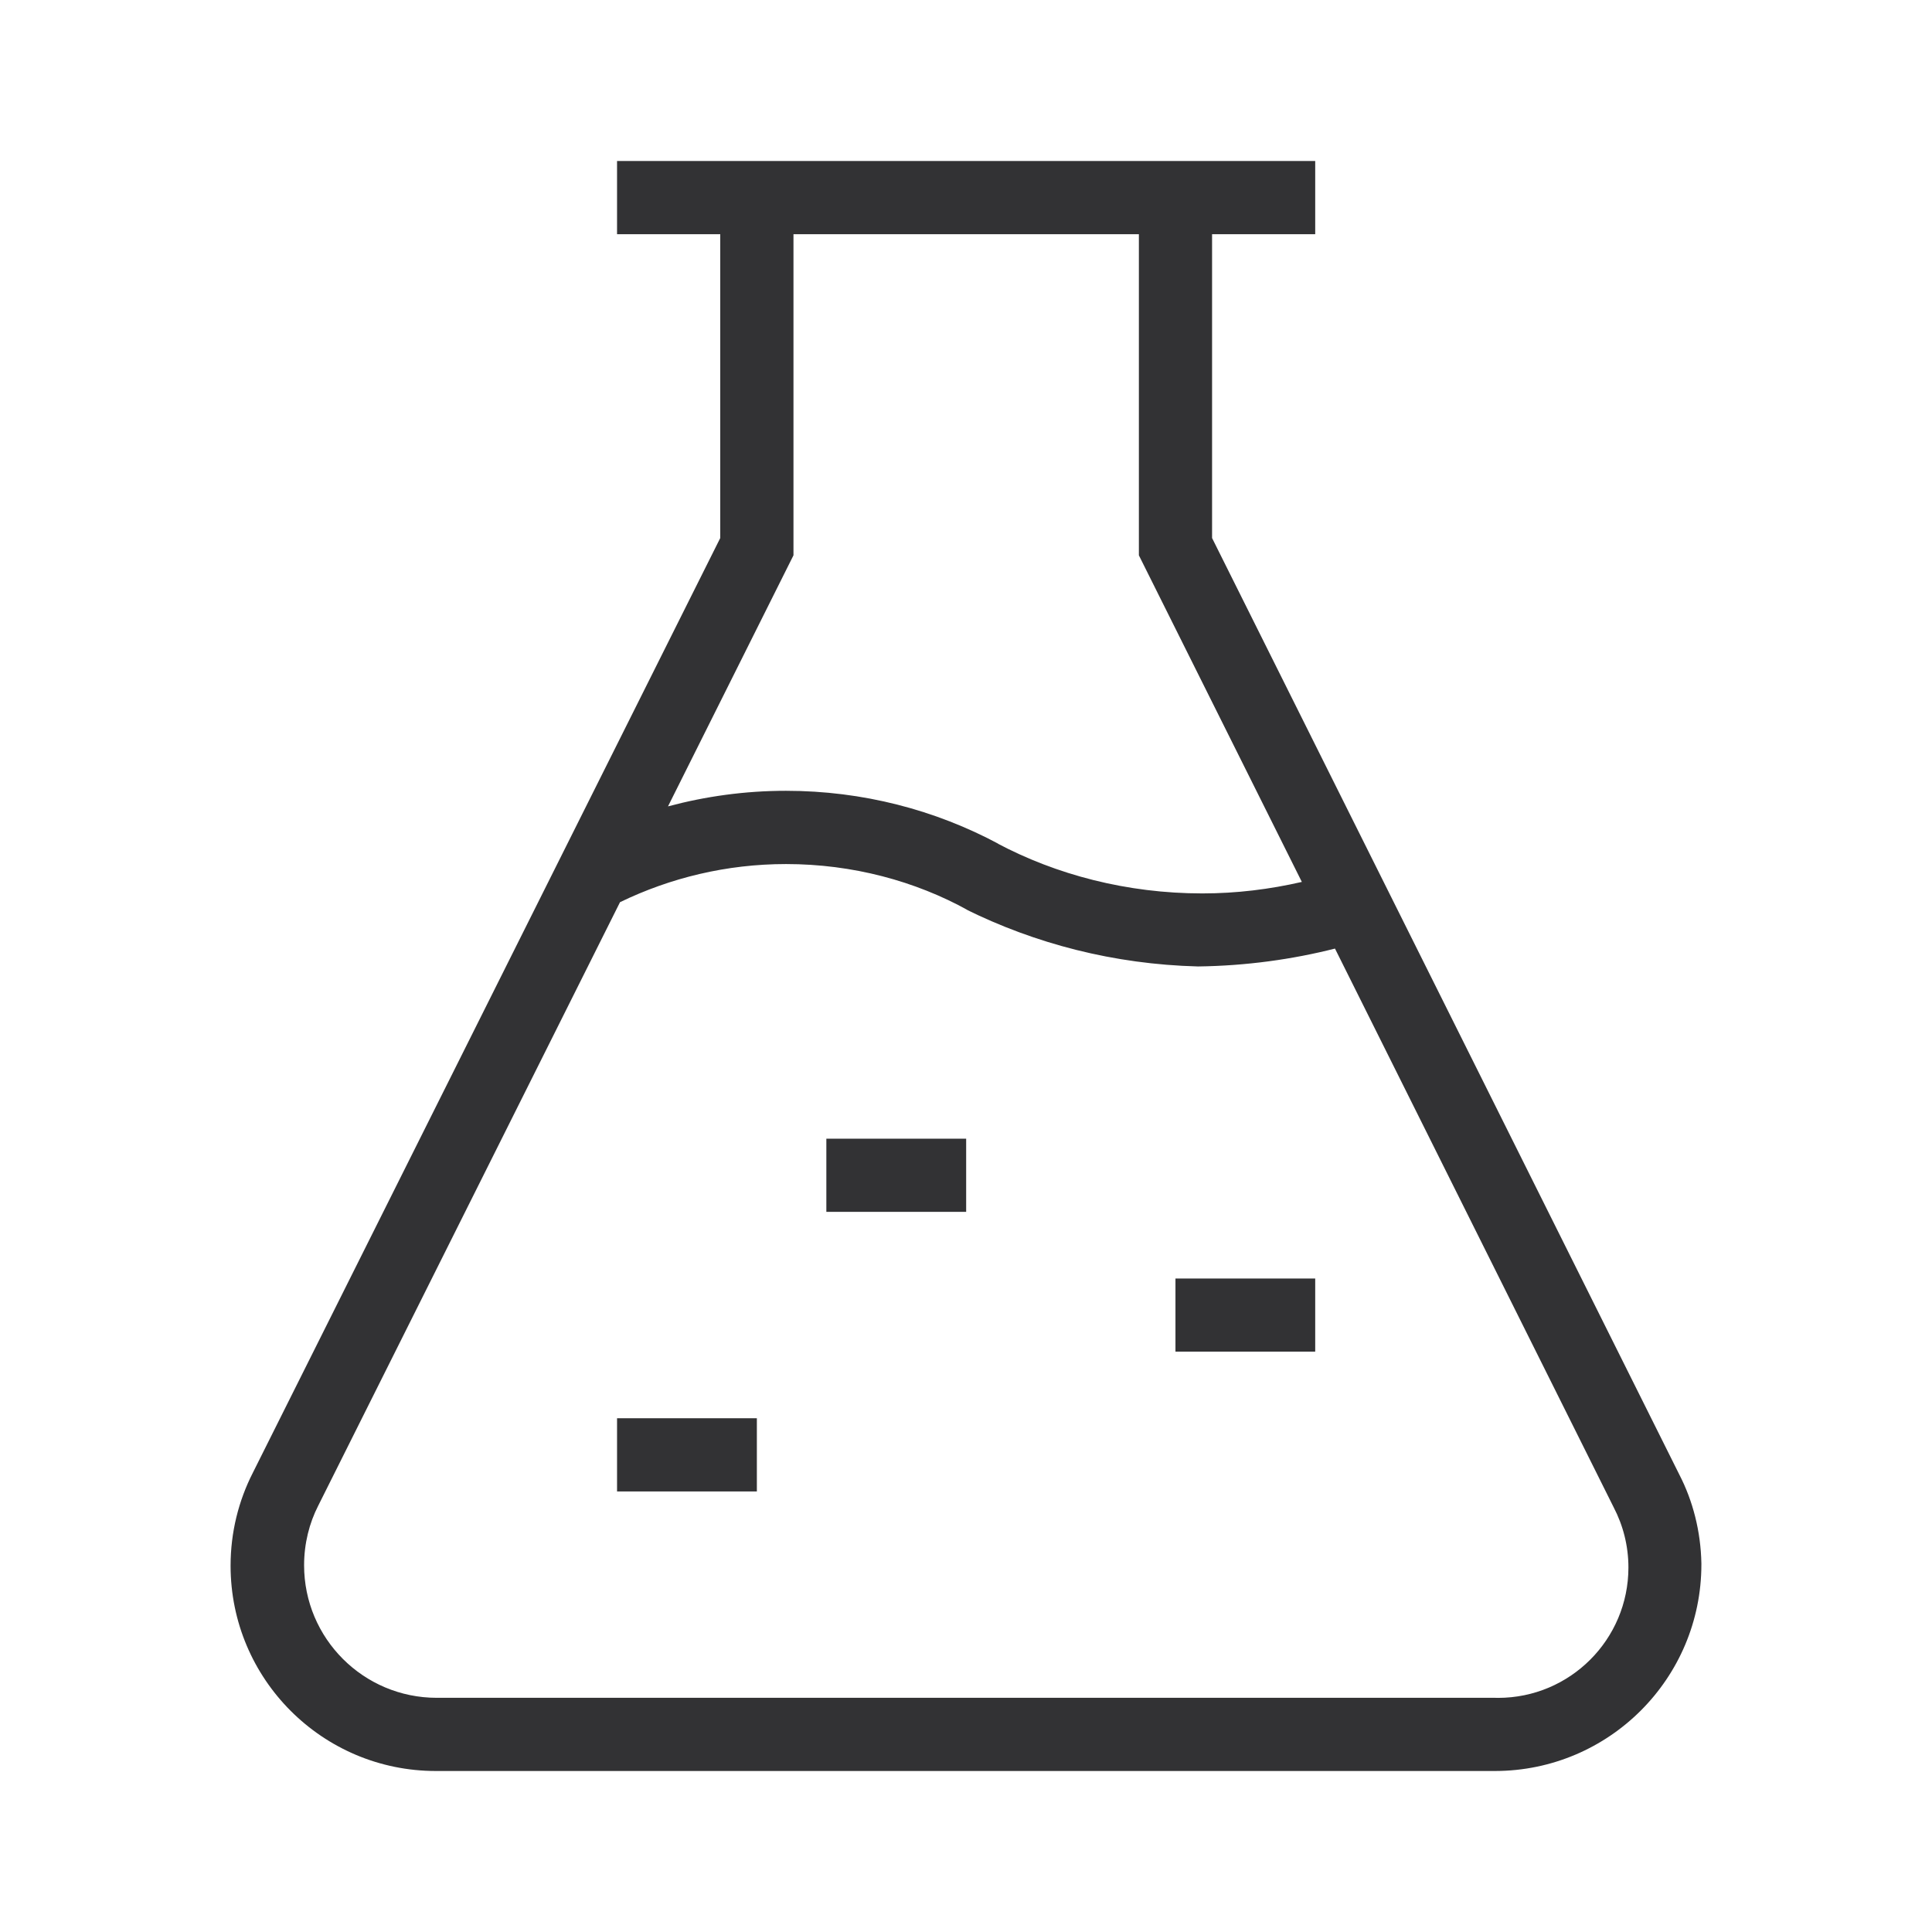
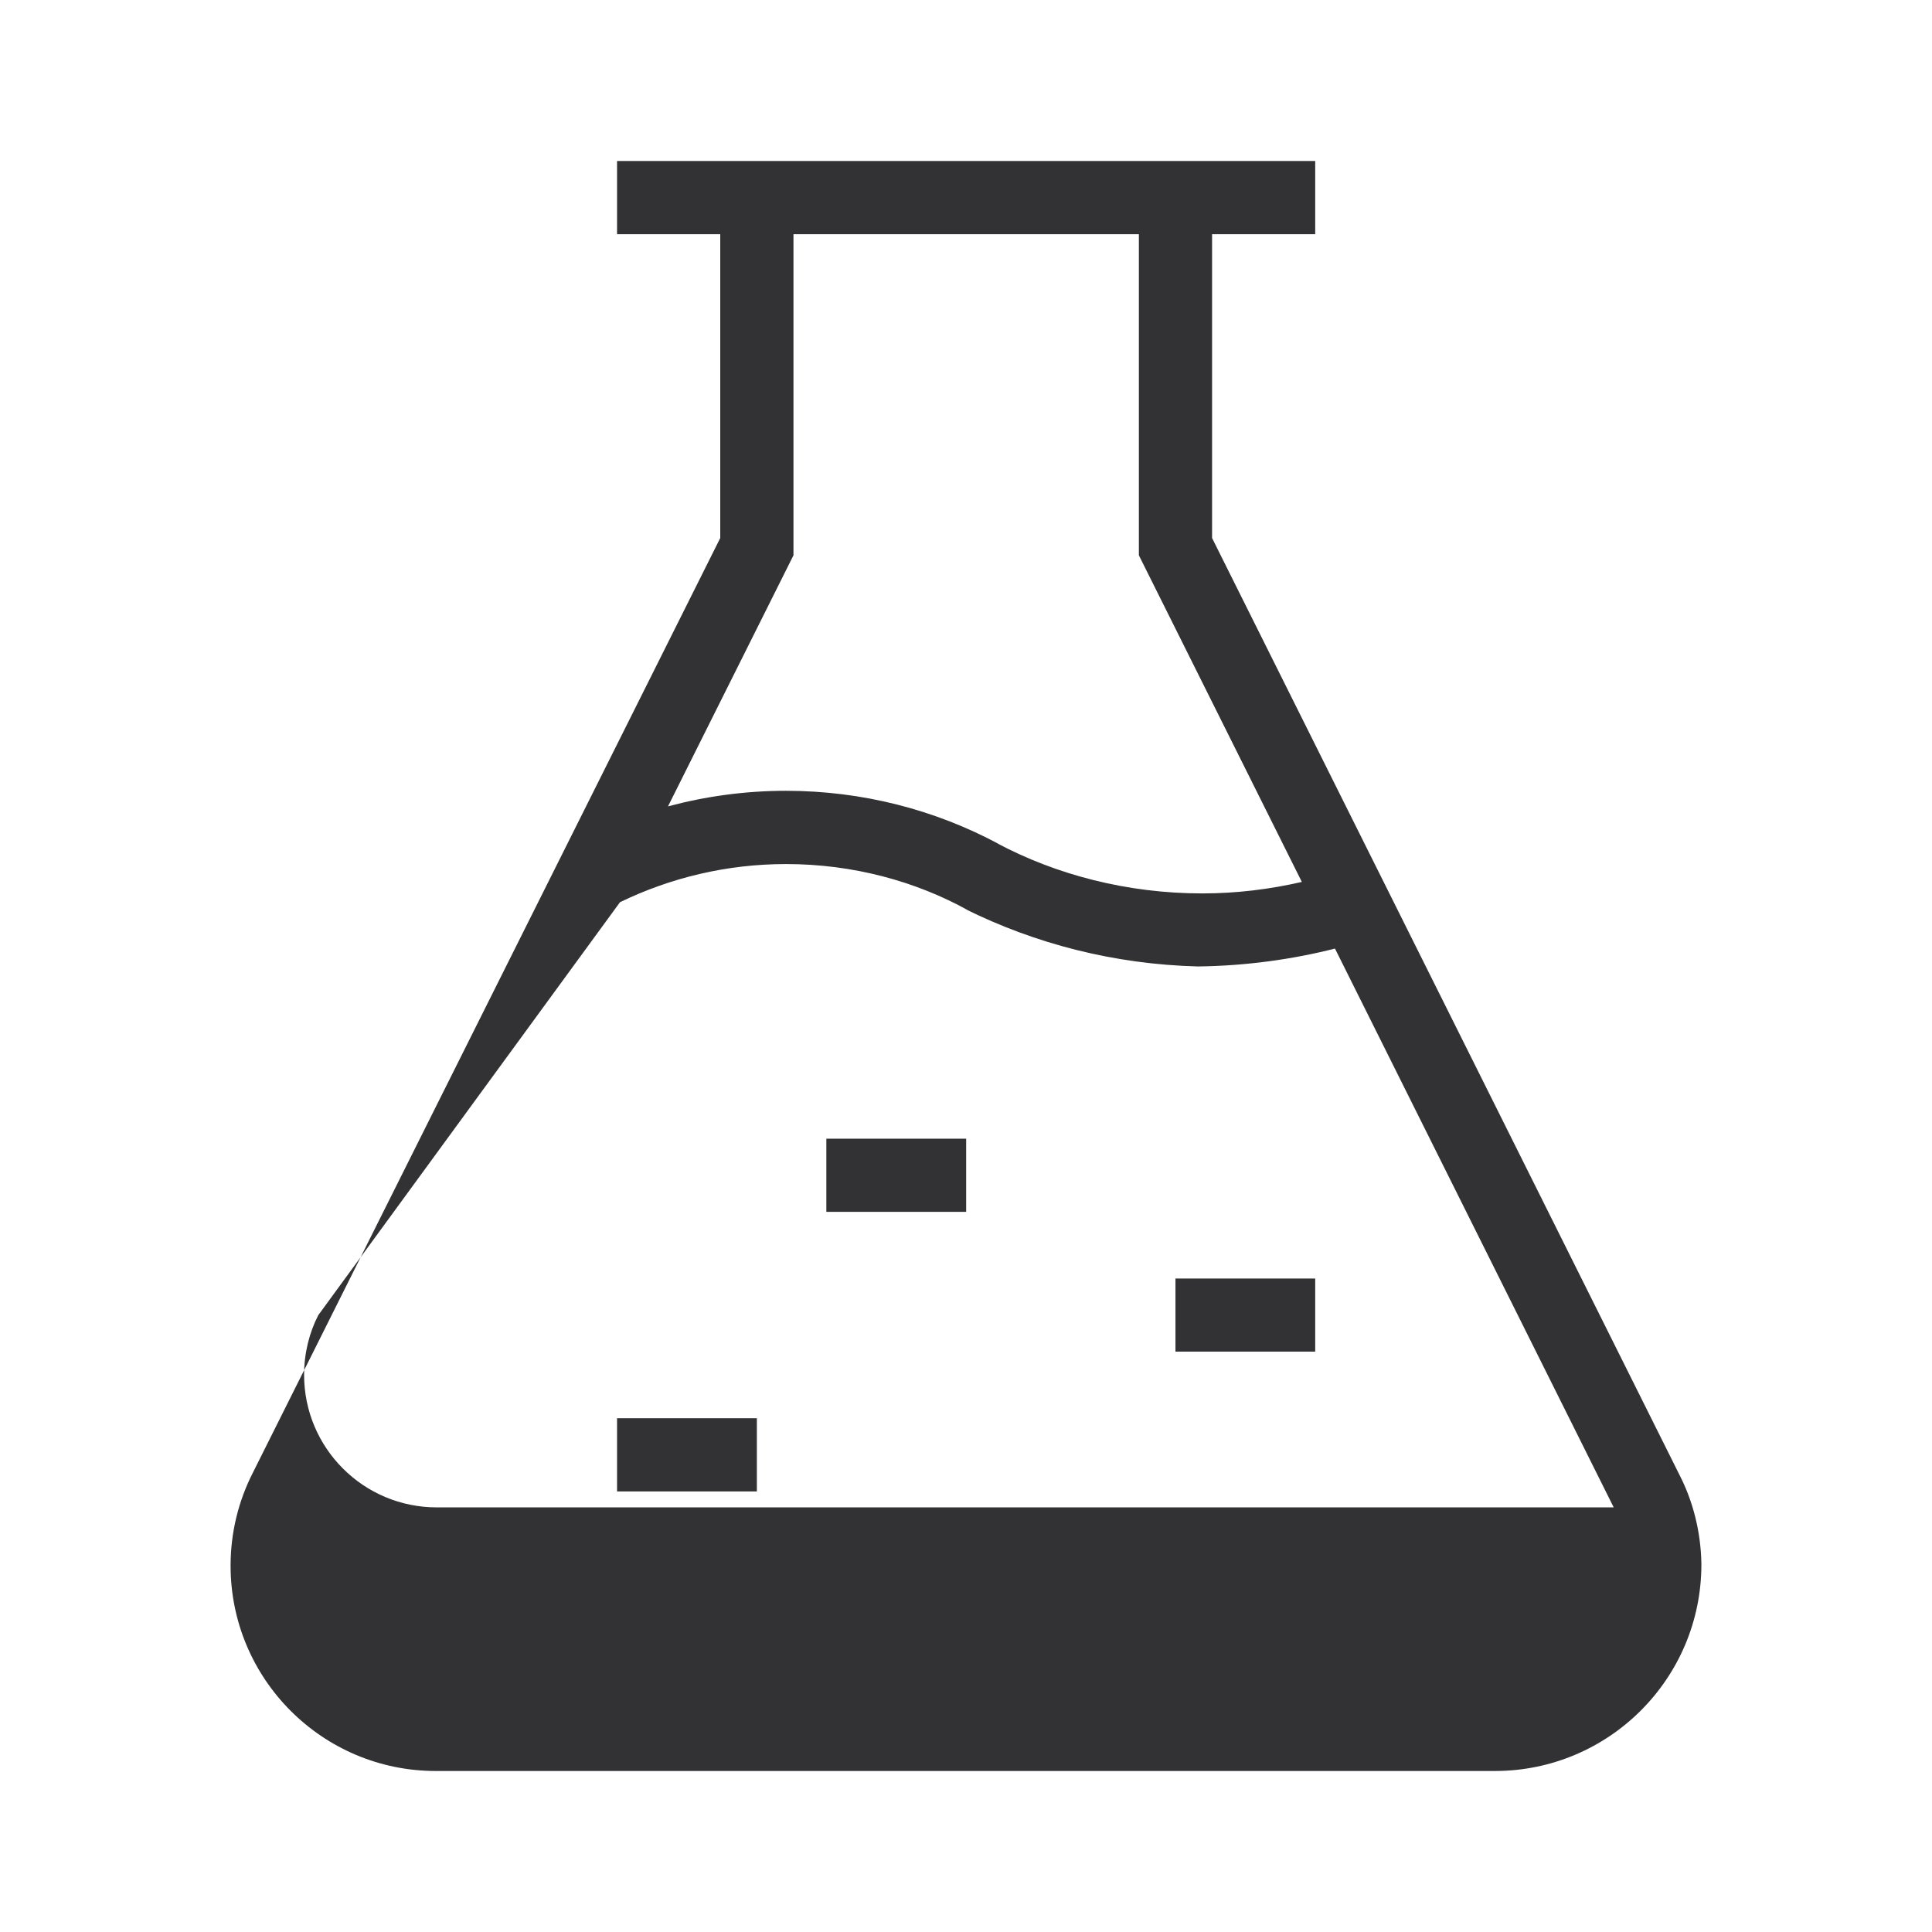
<svg xmlns="http://www.w3.org/2000/svg" width="60" height="60" viewBox="0 0 60 60" fill="none" version="1.1" id="svg1">
-   <path d="m 19.163,5 v 2.273 h 3.205 V 16.709 L 7.854,45.734 c -0.443,0.868 -0.693,1.849 -0.693,2.891 0,3.521 2.854,6.375 6.375,6.375 h 0.037 32.863 c 3.537,-0.008 6.402,-2.877 6.402,-6.416 v -0.025 -0.006 c -0.019,-1.003 -0.268,-1.949 -0.682,-2.752 L 37.642,16.709 V 7.273 h 3.203 V 5 H 37.642 22.368 Z m 5.479,2.273 h 10.727 v 9.973 l 5.061,10.143 c -0.995,0.228 -2.026,0.357 -3.09,0.357 -2.339,0 -4.543,-0.58 -6.398,-1.57 l 0.076,0.035 c -1.969,-1.055 -4.221,-1.652 -6.611,-1.652 -1.272,0 -2.502,0.173 -3.662,0.484 L 24.642,17.246 Z M 24.411,26.834 c 2.072,0 4.021,0.532 5.654,1.436 l -0.1,-0.045 c 2.183,1.084 4.627,1.721 7.236,1.789 h 0.012 c 1.49,-0.019 2.93,-0.221 4.246,-0.555 l 8.656,17.354 c 0.291,0.559 0.457,1.193 0.457,1.867 0,2.236 -1.813,4.049 -4.049,4.049 -0.031,0 -0.061,-0.001 -0.088,-0.002 H 13.563 c -2.274,0 -4.119,-1.843 -4.119,-4.117 0,-0.675 0.163,-1.311 0.439,-1.85 L 19.255,28.018 c 1.559,-0.755 3.307,-1.184 5.156,-1.184 z m 1.252,8.529 v 2.273 h 4.342 v -2.273 z m 10.842,4.342 v 2.271 h 4.34 v -2.271 z m -17.342,4.34 v 2.273 h 4.342 v -2.273 z" style="baseline-shift:baseline;display:inline;overflow:visible;vector-effect:none;fill:#323234;enable-background:accumulate;stop-color:#000000;stop-opacity:1" id="path2" />
+   <path d="m 19.163,5 v 2.273 h 3.205 V 16.709 L 7.854,45.734 c -0.443,0.868 -0.693,1.849 -0.693,2.891 0,3.521 2.854,6.375 6.375,6.375 h 0.037 32.863 c 3.537,-0.008 6.402,-2.877 6.402,-6.416 v -0.025 -0.006 c -0.019,-1.003 -0.268,-1.949 -0.682,-2.752 L 37.642,16.709 V 7.273 h 3.203 V 5 H 37.642 22.368 Z m 5.479,2.273 h 10.727 v 9.973 l 5.061,10.143 c -0.995,0.228 -2.026,0.357 -3.09,0.357 -2.339,0 -4.543,-0.58 -6.398,-1.57 l 0.076,0.035 c -1.969,-1.055 -4.221,-1.652 -6.611,-1.652 -1.272,0 -2.502,0.173 -3.662,0.484 L 24.642,17.246 Z M 24.411,26.834 c 2.072,0 4.021,0.532 5.654,1.436 l -0.1,-0.045 c 2.183,1.084 4.627,1.721 7.236,1.789 h 0.012 c 1.49,-0.019 2.93,-0.221 4.246,-0.555 l 8.656,17.354 H 13.563 c -2.274,0 -4.119,-1.843 -4.119,-4.117 0,-0.675 0.163,-1.311 0.439,-1.85 L 19.255,28.018 c 1.559,-0.755 3.307,-1.184 5.156,-1.184 z m 1.252,8.529 v 2.273 h 4.342 v -2.273 z m 10.842,4.342 v 2.271 h 4.34 v -2.271 z m -17.342,4.34 v 2.273 h 4.342 v -2.273 z" style="baseline-shift:baseline;display:inline;overflow:visible;vector-effect:none;fill:#323234;enable-background:accumulate;stop-color:#000000;stop-opacity:1" id="path2" />
  <defs id="defs1">
    <clipPath id="clip0_57_9287">
-       <rect width="46.5" height="50" fill="#ffffff" transform="translate(0.75)" id="rect1" x="0" y="0" />
-     </clipPath>
+       </clipPath>
  </defs>
</svg>